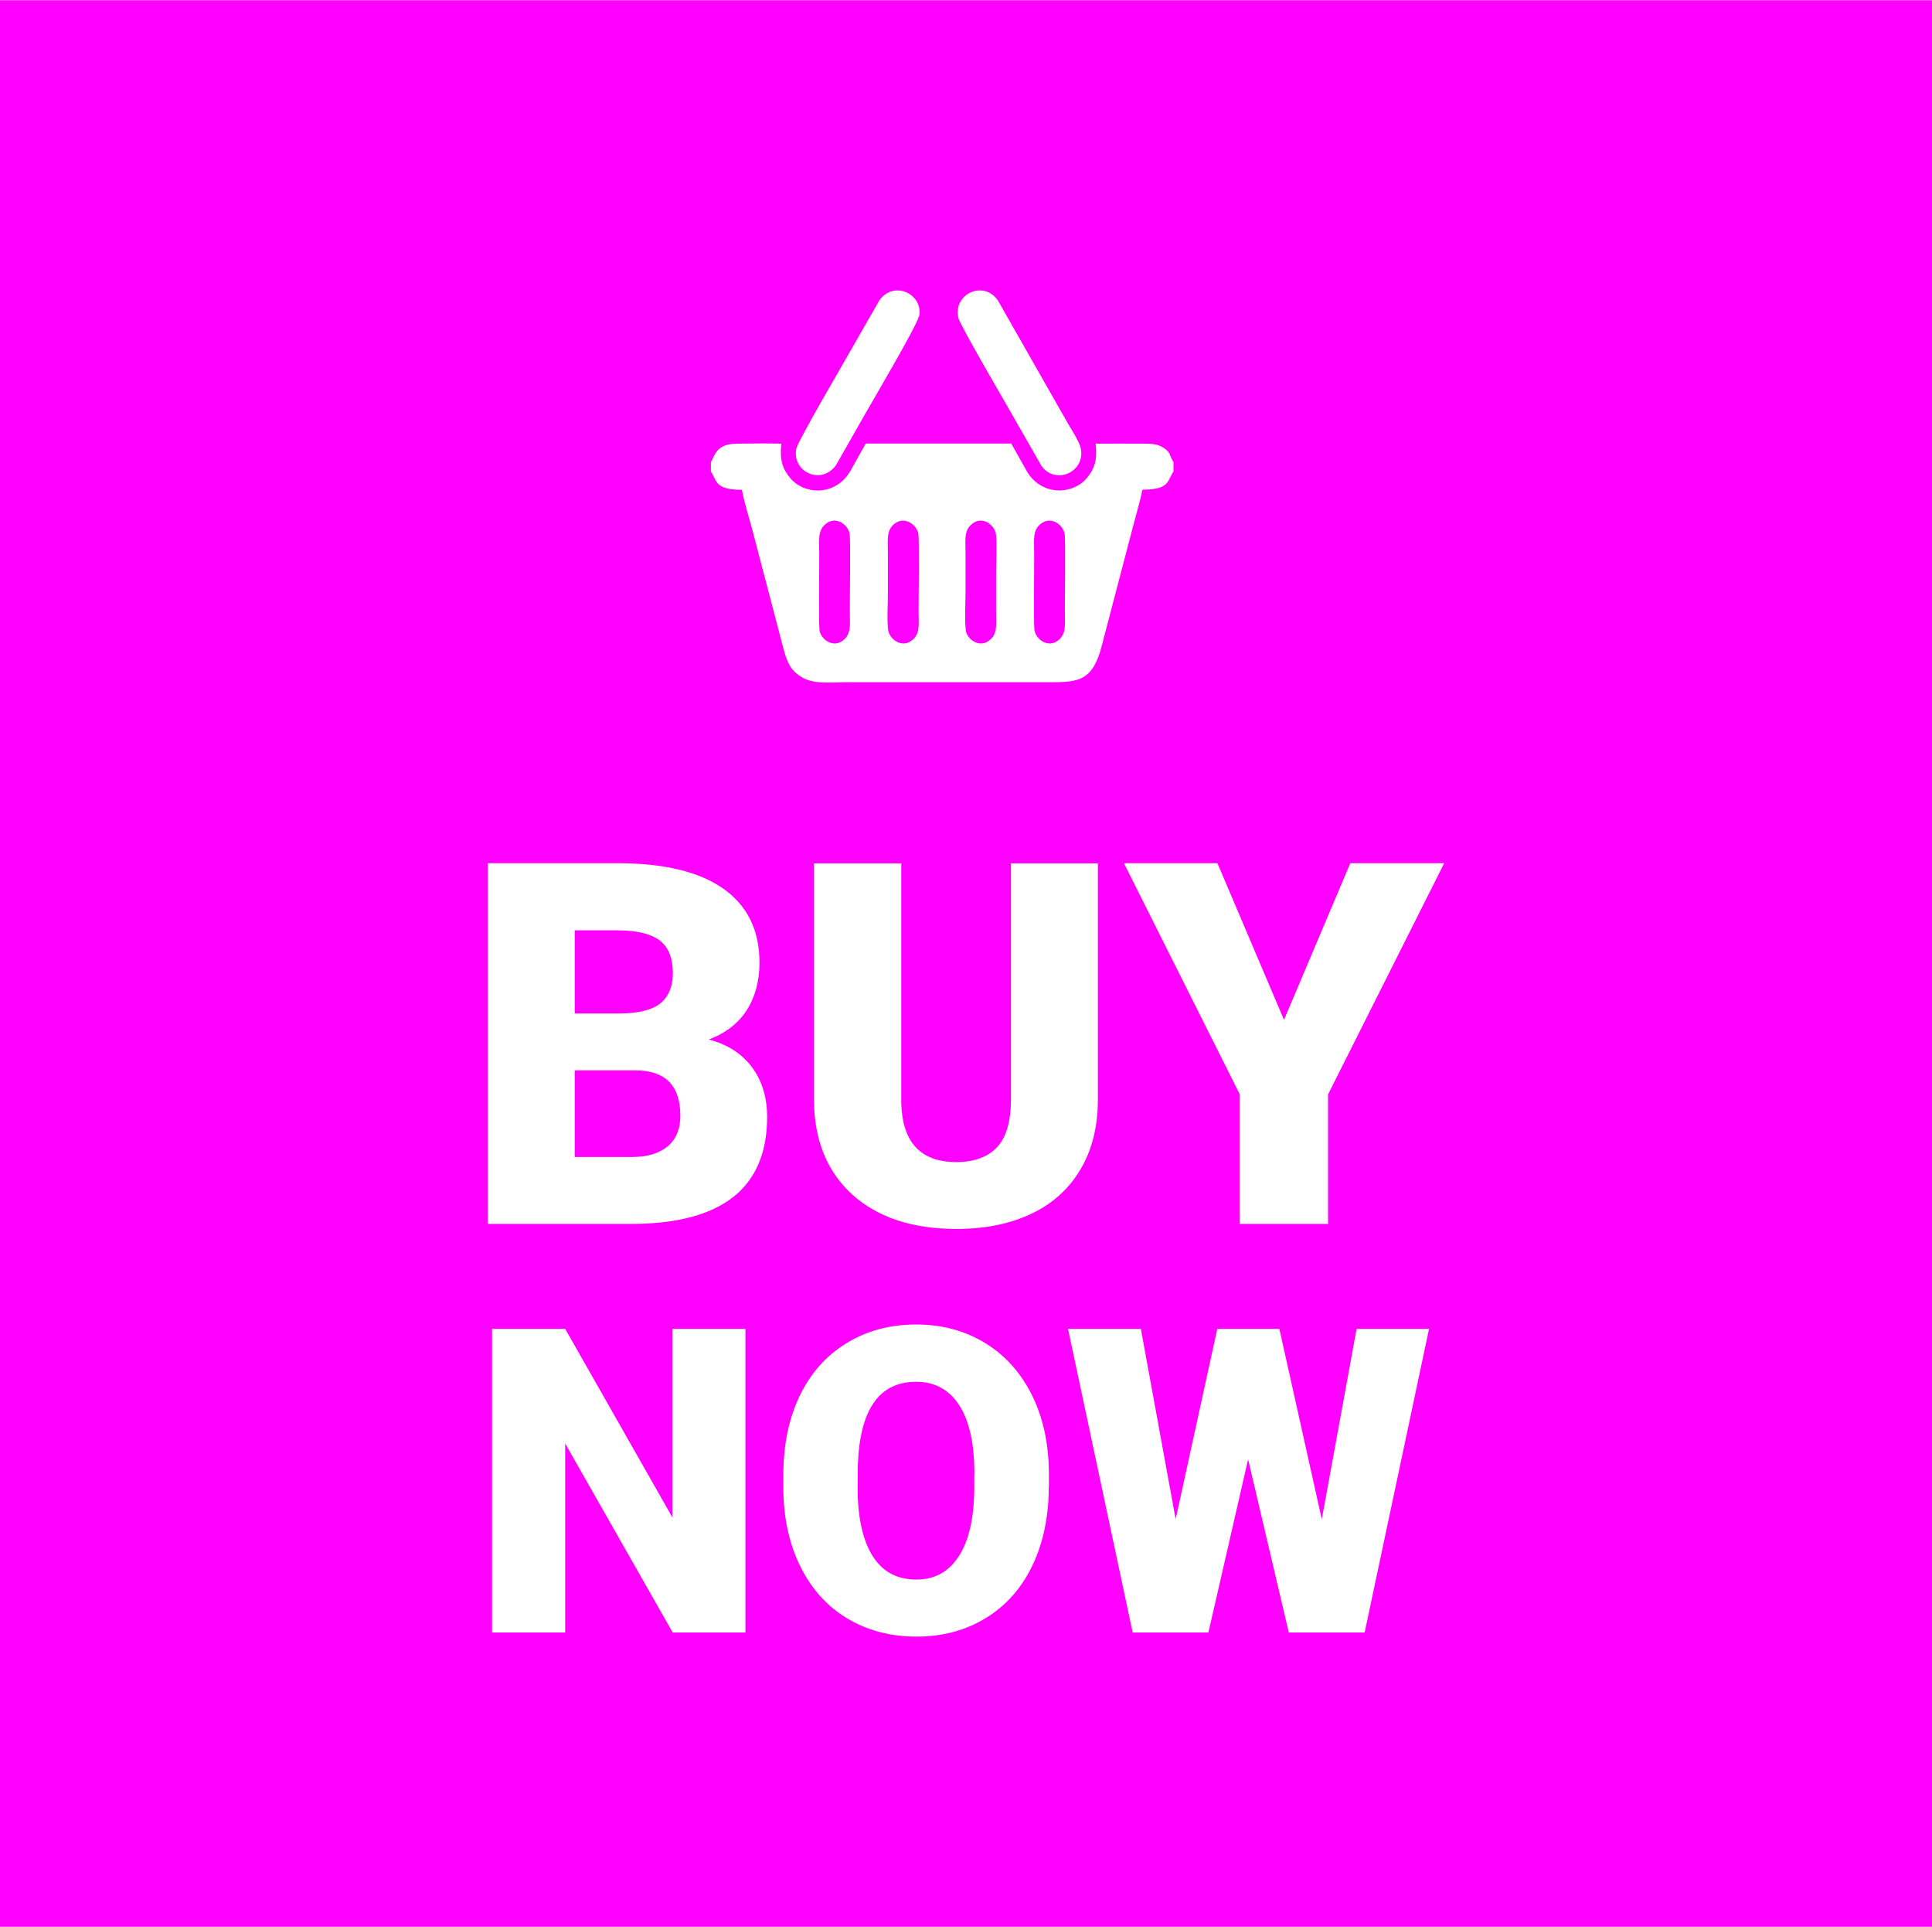
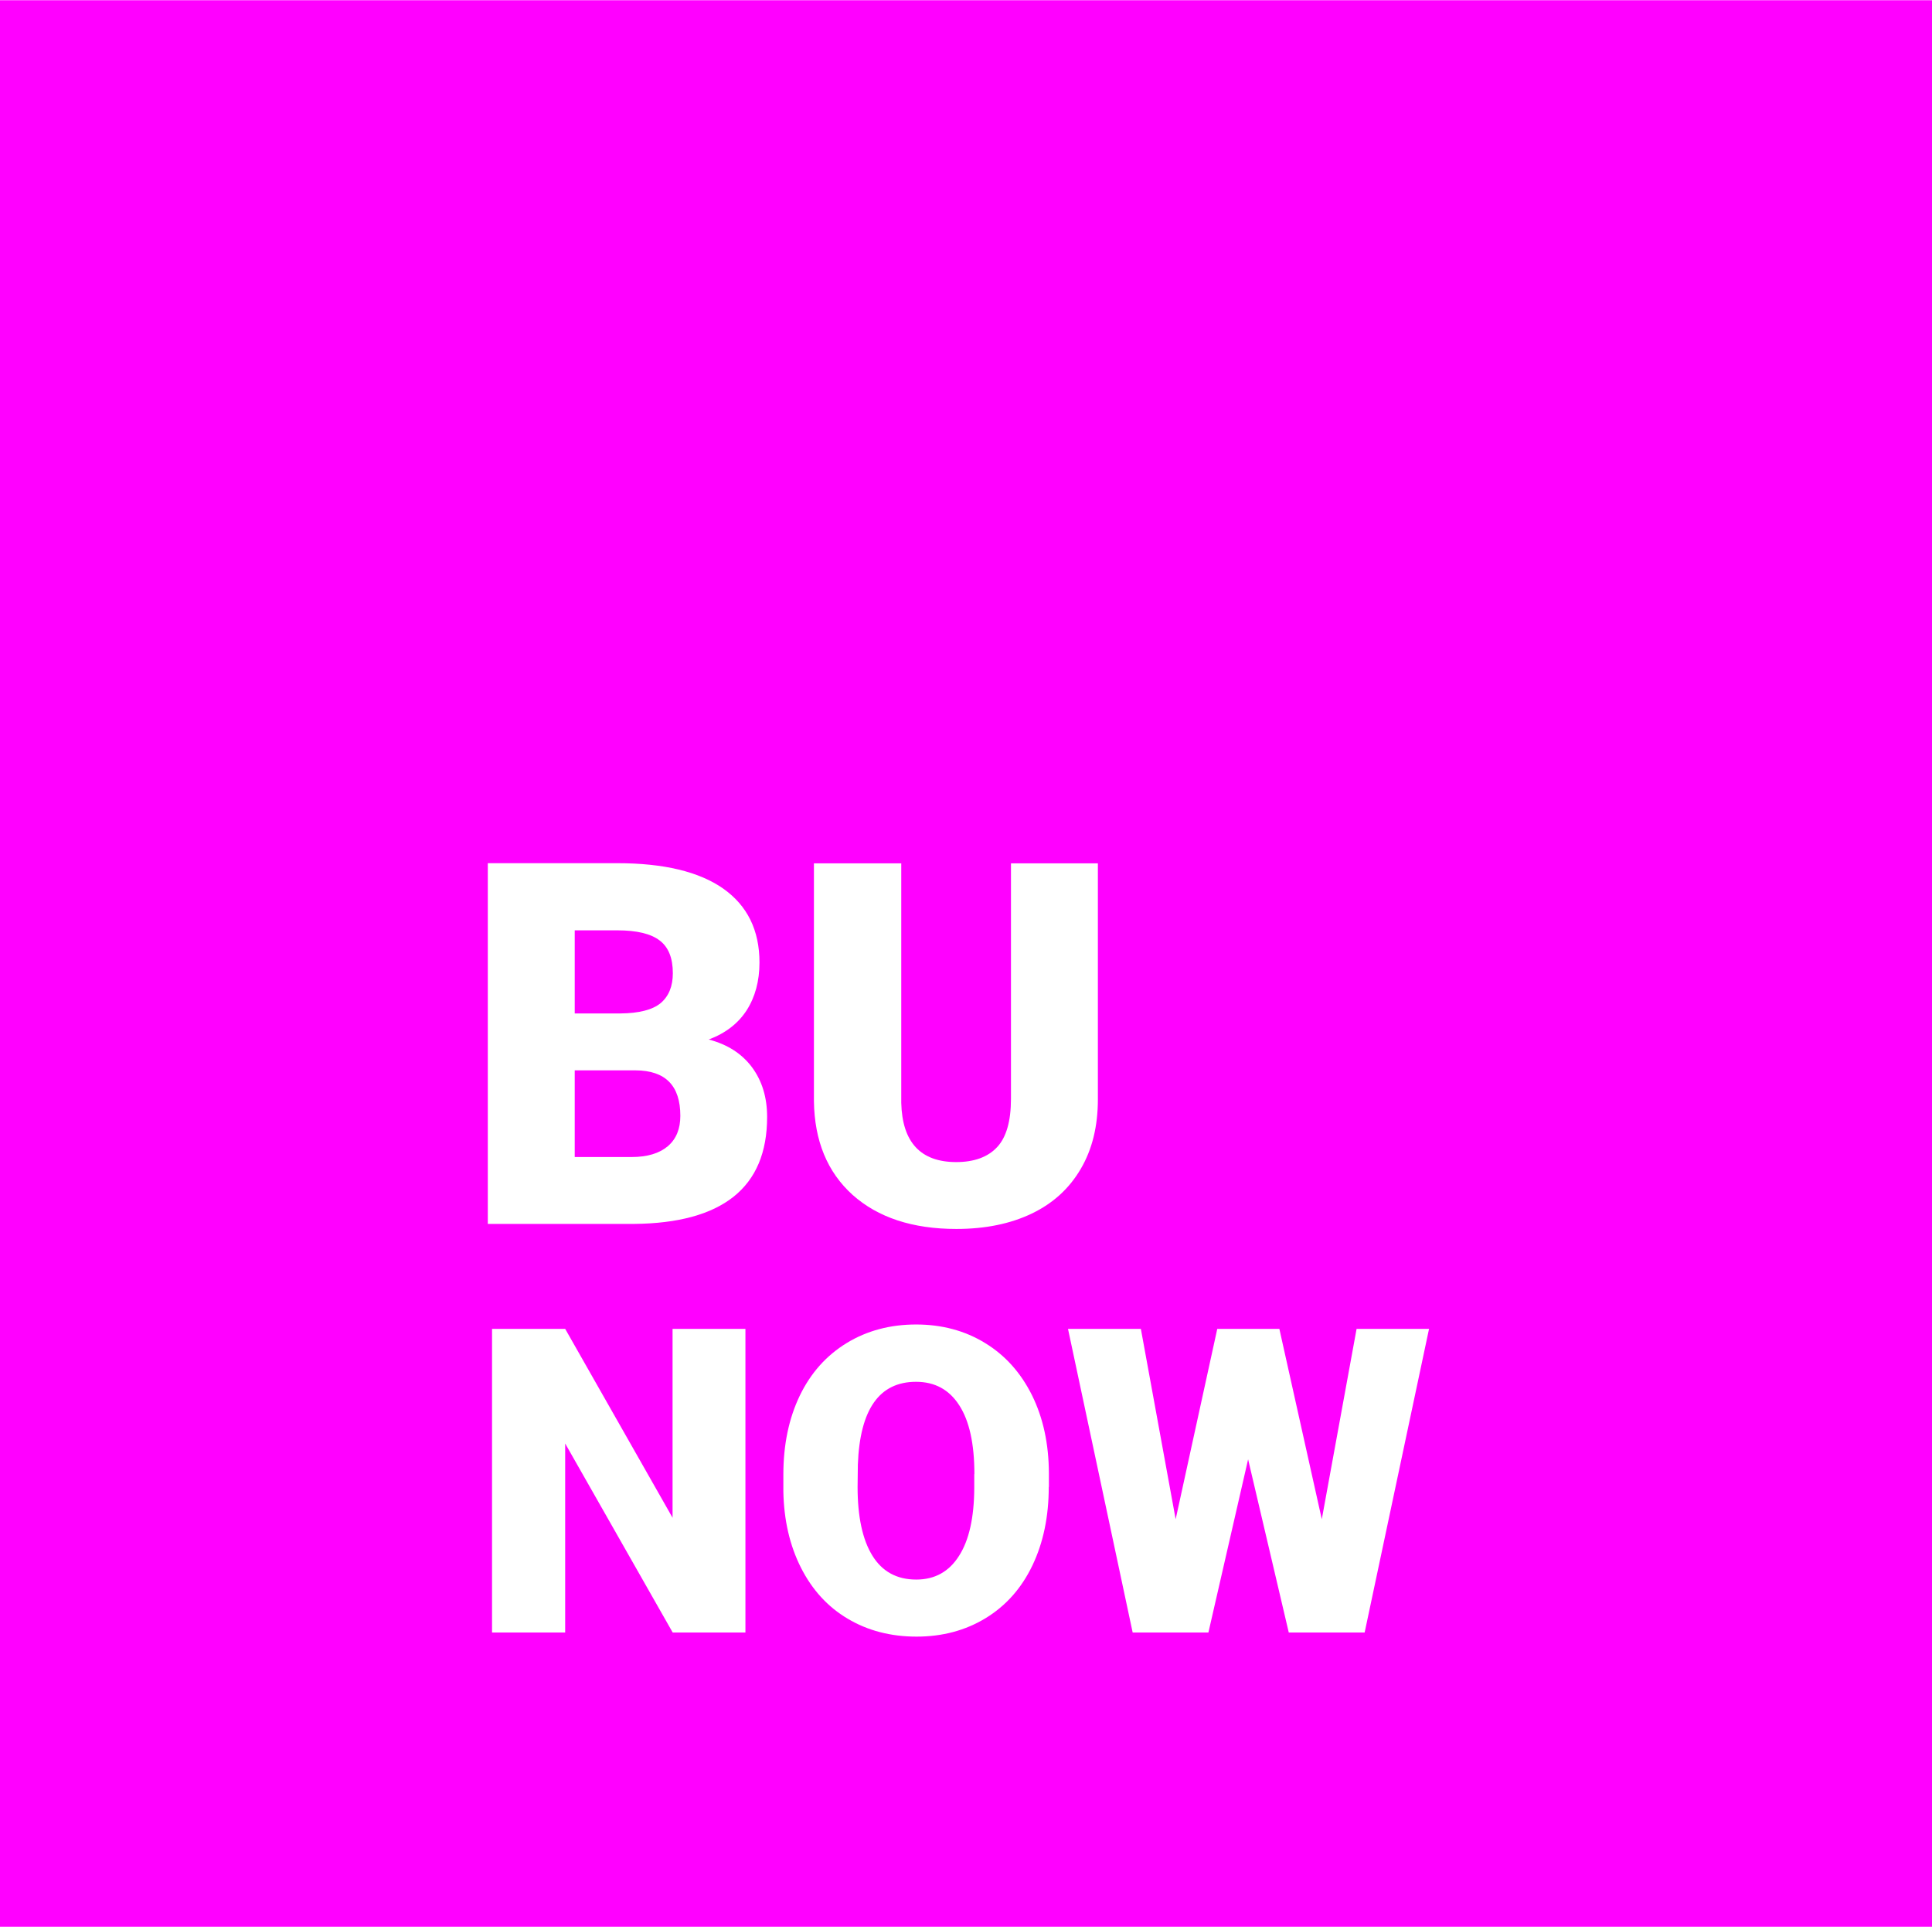
<svg xmlns="http://www.w3.org/2000/svg" xml:space="preserve" width="2.857in" height="2.849in" version="1.1" style="shape-rendering:geometricPrecision; text-rendering:geometricPrecision; image-rendering:optimizeQuality; fill-rule:evenodd; clip-rule:evenodd" viewBox="0 0 141.59 141.16">
  <defs>
    <style type="text/css">
   
    .fil0 {fill:fuchsia}
    .fil2 {fill:white}
    .fil1 {fill:white;fill-rule:nonzero}
   
  </style>
  </defs>
  <g id="Layer_x0020_1">
    <rect class="fil0" x="0" width="141.59" height="141.16" />
    <g id="_2325659557056">
-       <path class="fil1" d="M35.75 89.66l0 -26.43 9.49 0c3.4,0 5.99,0.62 7.76,1.86 1.77,1.25 2.66,3.05 2.66,5.42 0,1.36 -0.32,2.53 -0.94,3.5 -0.63,0.97 -1.55,1.68 -2.78,2.14 1.38,0.36 2.43,1.04 3.17,2.03 0.74,1 1.11,2.21 1.11,3.64 0,2.6 -0.82,4.54 -2.46,5.85 -1.64,1.3 -4.07,1.96 -7.28,1.99l-10.73 0zm6.37 -11.26l0 6.36 4.17 0c1.15,0 2.03,-0.27 2.65,-0.79 0.62,-0.53 0.92,-1.27 0.92,-2.23 0,-2.21 -1.09,-3.32 -3.28,-3.33l-4.47 0zm0 -4.16l3.33 0c1.39,-0.01 2.38,-0.27 2.97,-0.76 0.59,-0.5 0.89,-1.23 0.89,-2.19 0,-1.11 -0.32,-1.91 -0.97,-2.4 -0.64,-0.49 -1.67,-0.74 -3.1,-0.74l-3.12 0 0 6.1z" />
+       <path class="fil1" d="M35.75 89.66l0 -26.43 9.49 0c3.4,0 5.99,0.62 7.76,1.86 1.77,1.25 2.66,3.05 2.66,5.42 0,1.36 -0.32,2.53 -0.94,3.5 -0.63,0.97 -1.55,1.68 -2.78,2.14 1.38,0.36 2.43,1.04 3.17,2.03 0.74,1 1.11,2.21 1.11,3.64 0,2.6 -0.82,4.54 -2.46,5.85 -1.64,1.3 -4.07,1.96 -7.28,1.99l-10.73 0m6.37 -11.26l0 6.36 4.17 0c1.15,0 2.03,-0.27 2.65,-0.79 0.62,-0.53 0.92,-1.27 0.92,-2.23 0,-2.21 -1.09,-3.32 -3.28,-3.33l-4.47 0zm0 -4.16l3.33 0c1.39,-0.01 2.38,-0.27 2.97,-0.76 0.59,-0.5 0.89,-1.23 0.89,-2.19 0,-1.11 -0.32,-1.91 -0.97,-2.4 -0.64,-0.49 -1.67,-0.74 -3.1,-0.74l-3.12 0 0 6.1z" />
      <path id="1" class="fil1" d="M80.46 63.23l0 17.3c0,1.96 -0.41,3.66 -1.25,5.09 -0.84,1.44 -2.03,2.53 -3.59,3.28 -1.56,0.75 -3.41,1.13 -5.53,1.13 -3.22,0 -5.75,-0.84 -7.61,-2.5 -1.85,-1.67 -2.79,-3.96 -2.83,-6.86l0 -17.43 6.4 0 0 17.55c0.07,2.89 1.42,4.34 4.03,4.34 1.31,0 2.32,-0.37 2.99,-1.09 0.68,-0.72 1.02,-1.91 1.02,-3.54l0 -17.26 6.37 0z" />
-       <polygon id="2" class="fil1" points="94.1,74.71 98.96,63.23 105.84,63.23 97.33,80.17 97.33,89.66 90.86,89.66 90.86,80.17 82.37,63.23 89.22,63.23 " />
      <polygon id="3" class="fil1" points="54.63,119.6 49.3,119.6 41.42,105.75 41.42,119.6 36.06,119.6 36.06,97.35 41.42,97.35 49.29,111.19 49.29,97.35 54.63,97.35 " />
      <path id="4" class="fil1" d="M76.86 108.93c0,2.17 -0.4,4.09 -1.2,5.76 -0.8,1.67 -1.95,2.96 -3.43,3.86 -1.48,0.9 -3.17,1.35 -5.06,1.35 -1.89,0 -3.58,-0.44 -5.04,-1.31 -1.47,-0.87 -2.61,-2.12 -3.43,-3.74 -0.82,-1.62 -1.25,-3.48 -1.29,-5.58l0 -1.25c0,-2.18 0.4,-4.1 1.2,-5.77 0.8,-1.66 1.95,-2.95 3.44,-3.86 1.49,-0.91 3.19,-1.36 5.09,-1.36 1.88,0 3.57,0.45 5.04,1.35 1.48,0.9 2.62,2.17 3.45,3.83 0.82,1.66 1.23,3.56 1.24,5.7l0 1.02zm-5.45 -0.94c0,-2.22 -0.37,-3.9 -1.11,-5.04 -0.74,-1.15 -1.79,-1.72 -3.17,-1.72 -2.69,0 -4.11,2.02 -4.26,6.06l-0.02 1.64c0,2.18 0.36,3.86 1.08,5.03 0.72,1.17 1.79,1.76 3.22,1.76 1.36,0 2.4,-0.58 3.13,-1.73 0.74,-1.15 1.11,-2.81 1.12,-4.97l0 -1.02z" />
      <polygon id="5" class="fil1" points="96.87,111.3 99.42,97.35 104.73,97.35 100.01,119.6 94.45,119.6 91.47,106.91 88.56,119.6 83.01,119.6 78.27,97.35 83.61,97.35 86.16,111.3 89.21,97.35 93.76,97.35 " />
-       <path class="fil2" d="M75.81 46.14c-0.07,-0.48 -0.01,-4.75 -0.02,-5.63 -0,-1 -0.14,-1.74 0.57,-2.21 0.73,-0.48 1.57,0.16 1.67,0.83 0.06,0.47 0.01,4.76 0.01,5.62 -0,1 0.14,1.73 -0.57,2.21 -0.72,0.49 -1.57,-0.16 -1.66,-0.82zm-5.03 0c-0.09,-0.69 -0.02,-2.03 -0.02,-2.78 0,-0.95 0,-1.9 0,-2.85 0,-1 -0.14,-1.73 0.57,-2.21 0.72,-0.49 1.57,0.16 1.66,0.83 0.09,0.68 0.02,2.02 0.01,2.77 -0,0.95 -0,1.9 0,2.85 0,1 0.14,1.73 -0.57,2.21 -0.72,0.49 -1.58,-0.16 -1.66,-0.82zm-5.69 0c-0.1,-0.69 -0.01,-2.02 -0.02,-2.78 -0,-0.95 0,-1.9 -0,-2.85 -0,-1 -0.14,-1.74 0.57,-2.21 0.72,-0.48 1.57,0.16 1.67,0.83 0.06,0.46 0.02,4.78 0.01,5.62 -0,1 0.15,1.73 -0.57,2.21 -0.72,0.49 -1.57,-0.16 -1.66,-0.82zm-5.03 0c-0.07,-0.48 -0.01,-4.76 -0.02,-5.63 -0,-1 -0.14,-1.73 0.57,-2.21 0.72,-0.49 1.57,0.16 1.66,0.83 0.07,0.48 0.01,4.75 0.01,5.62 -0,1 0.14,1.73 -0.57,2.21 -0.72,0.49 -1.57,-0.16 -1.66,-0.82zm-7.96 -12.29l0 0.68c0.46,0.71 0.29,1.34 2.27,1.34 0.17,0.9 0.5,1.96 0.75,2.88l2.24 8.55c0.3,1.18 0.54,1.77 1.36,2.28 0.89,0.55 2,0.4 3.18,0.39l14.37 0c2.56,-0.01 3.75,0.19 4.49,-2.73l2.24 -8.55c0.24,-0.93 0.53,-1.9 0.73,-2.83 1.98,-0 1.81,-0.63 2.27,-1.34l0 -0.68c-0.33,-0.51 -0.19,-0.71 -0.75,-1.06 -0.42,-0.27 -0.85,-0.29 -1.44,-0.29 -1.17,0 -2.34,-0.01 -3.51,0 0.12,1.17 -0.06,1.81 -0.65,2.52 -1.01,1.21 -3.24,1.35 -4.36,-0.43l-1.18 -2.1 -10.66 0 -1.18 2.1c-1.13,1.79 -3.36,1.64 -4.36,0.43 -0.59,-0.71 -0.77,-1.35 -0.65,-2.52 -1.07,-0.03 -2.17,-0.01 -3.24,-0 -1.57,0.01 -1.62,0.88 -1.92,1.35zm15.26 -10.68c0.32,-1.64 -1.85,-2.69 -2.92,-1.17l-2.05 3.58c-0.38,0.69 -3.92,6.71 -4.03,7.28 -0.34,1.69 1.82,2.72 2.91,1.2l2.04 -3.58c0.43,-0.77 3.9,-6.64 4.03,-7.32zm2.86 0.07c0.12,0.55 3.65,6.57 4.03,7.25l2.07 3.62c1.01,1.44 3.23,0.47 2.89,-1.25 -0.1,-0.52 -0.69,-1.4 -0.96,-1.87l-5.14 -9.03c-1.1,-1.47 -3.24,-0.41 -2.88,1.27z" />
    </g>
  </g>
</svg>